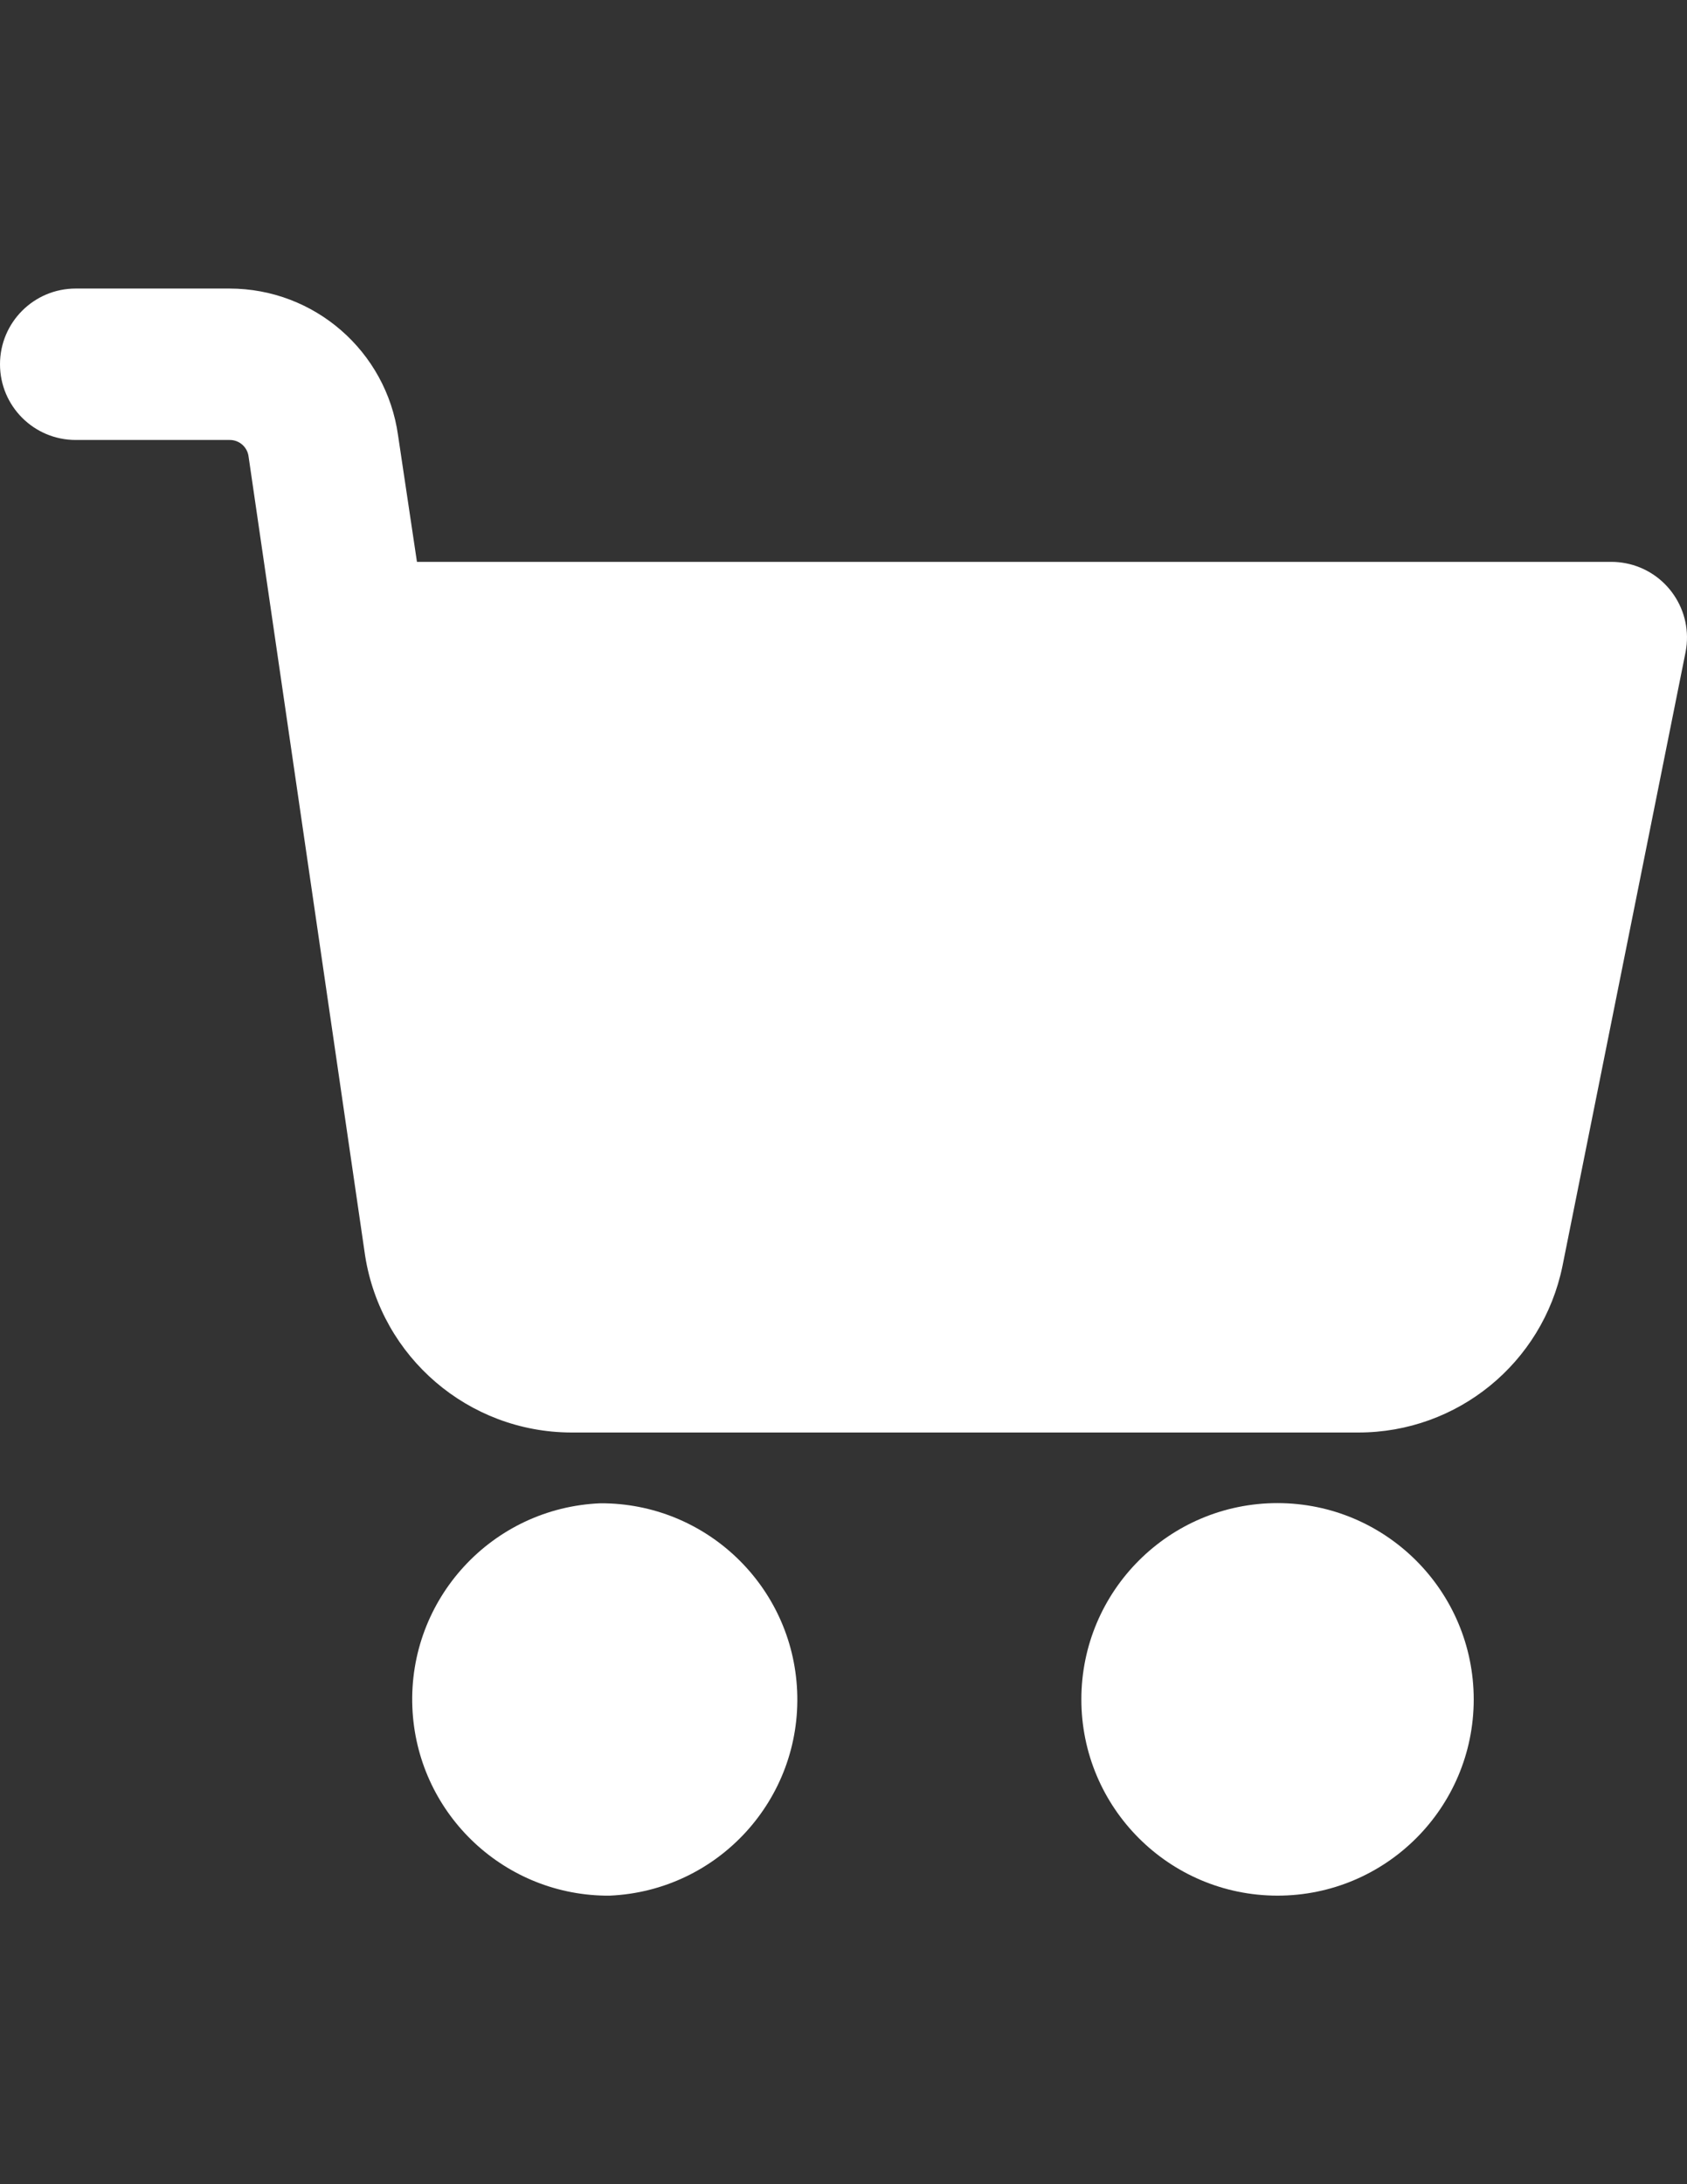
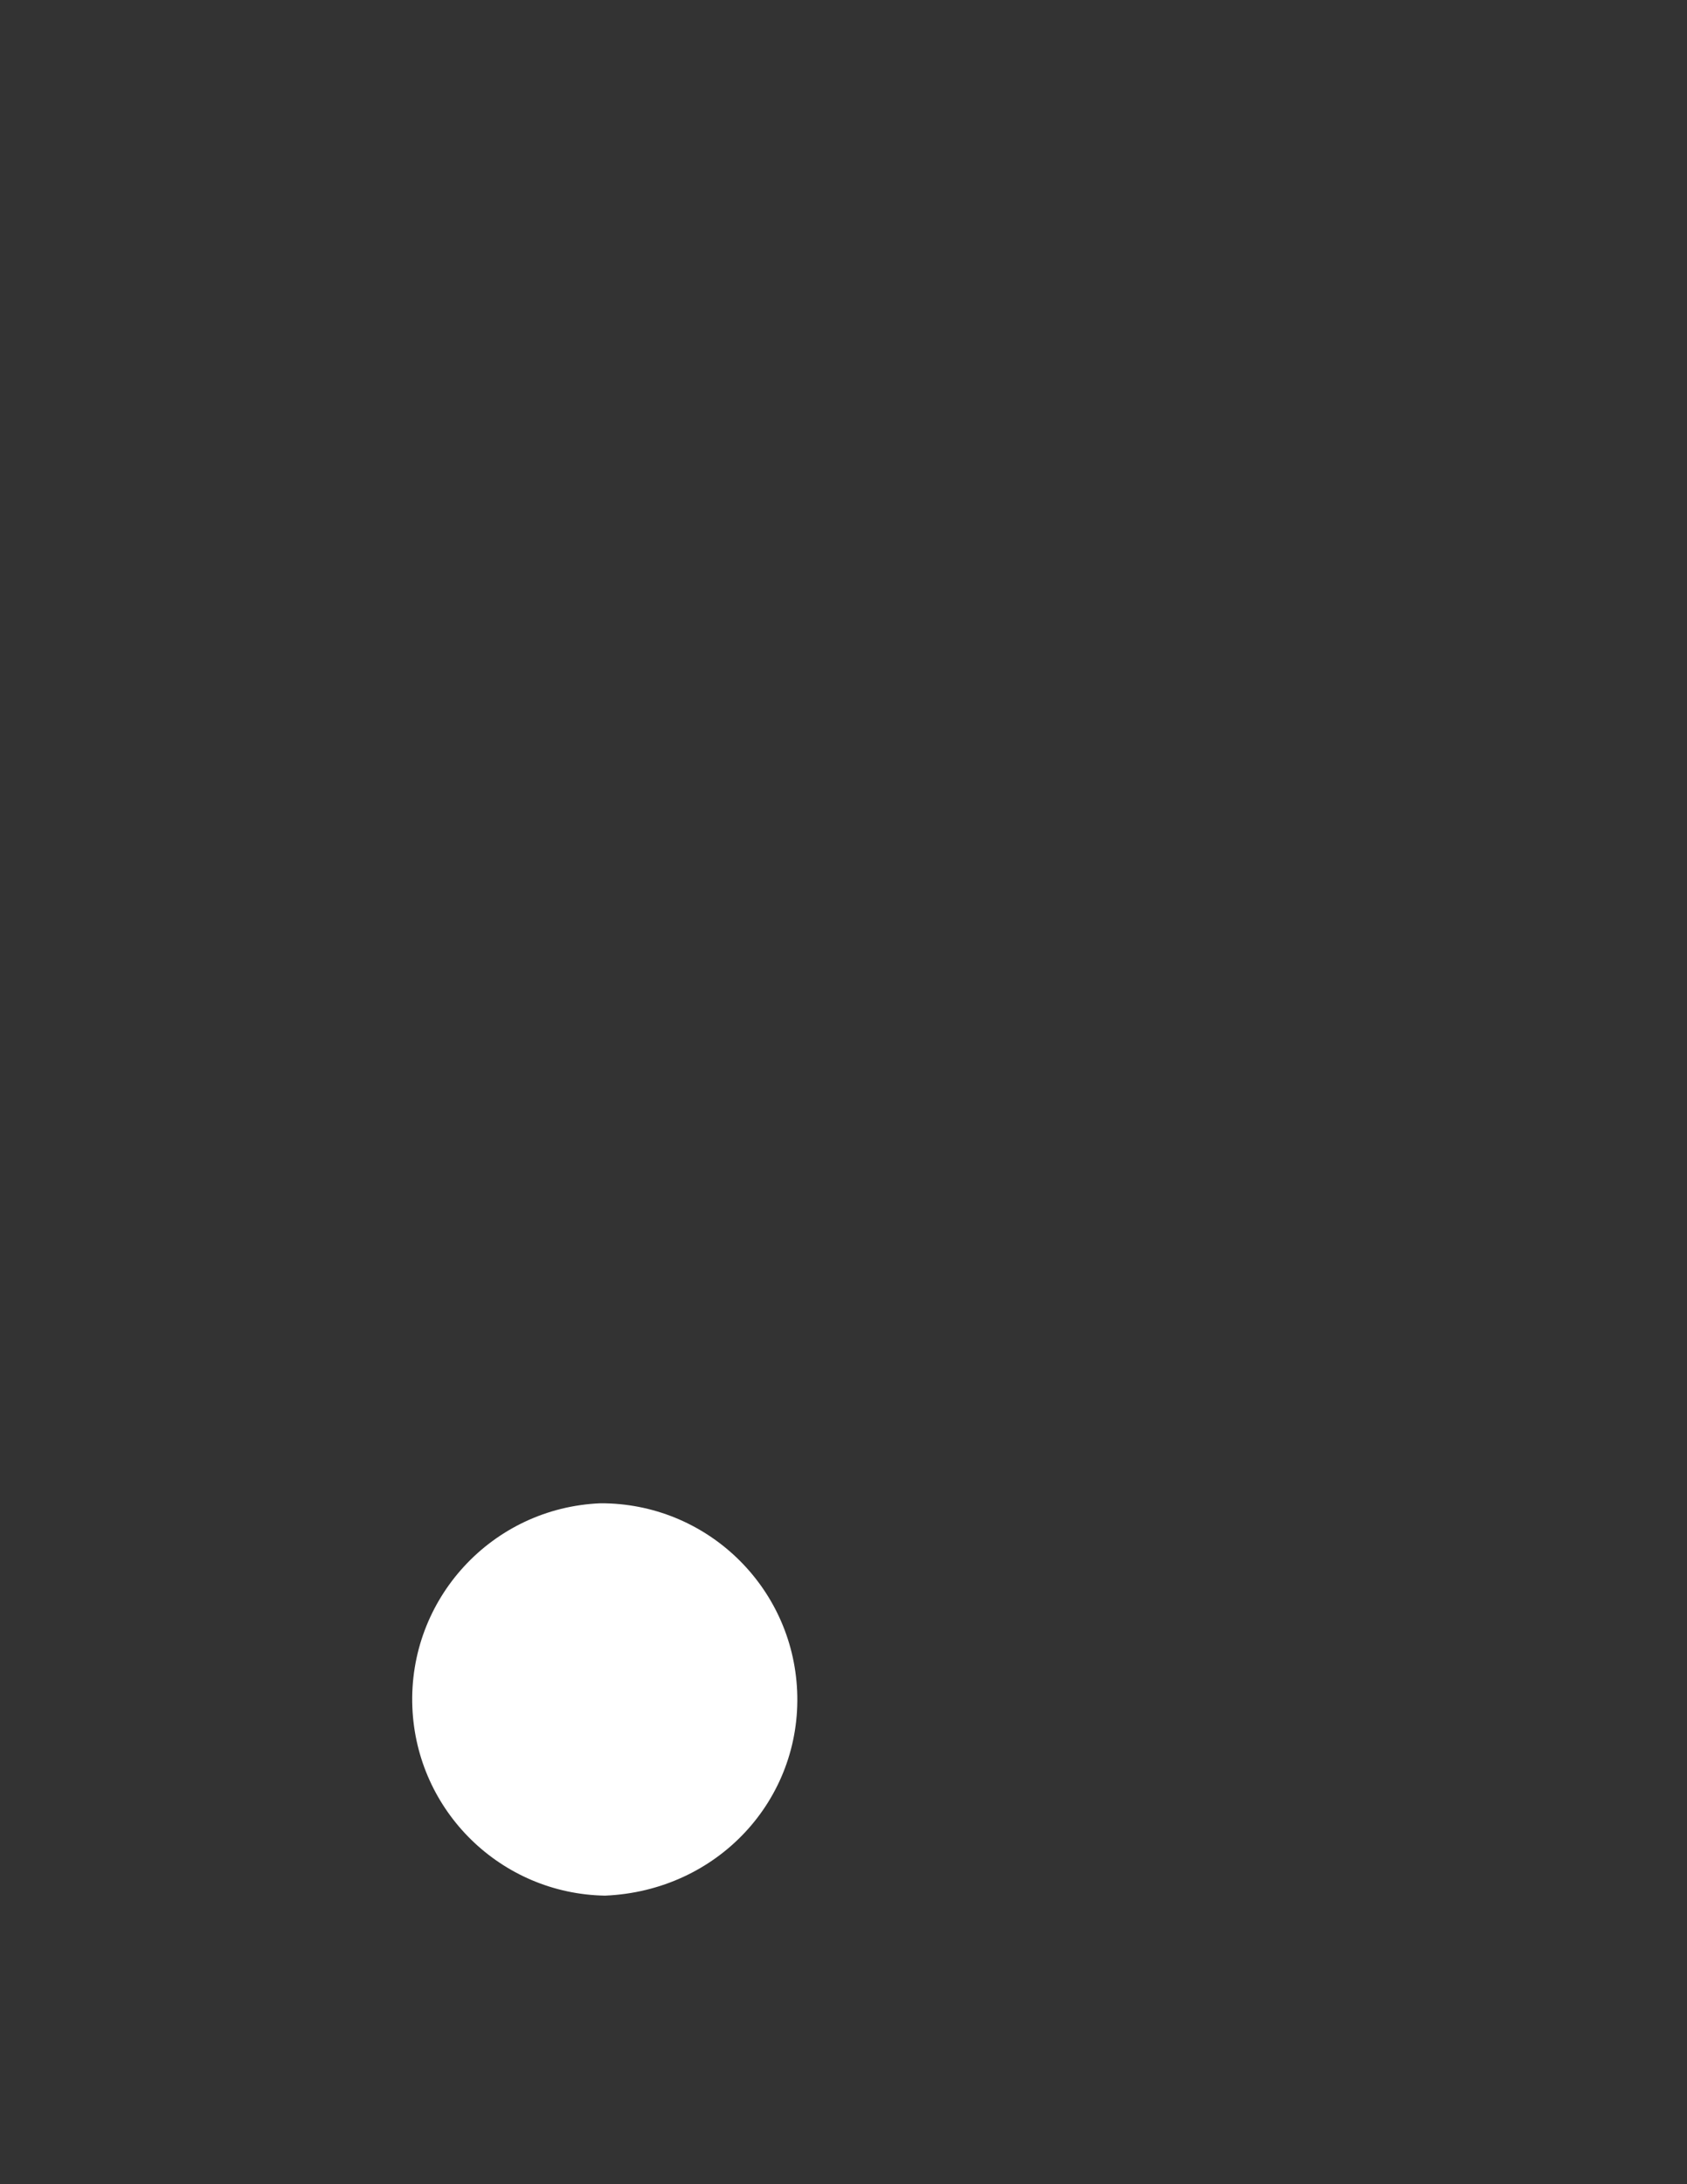
<svg xmlns="http://www.w3.org/2000/svg" version="1.1" id="Capa_1" x="0px" y="0px" width="612px" height="792px" viewBox="0 0 612 792" enable-background="new 0 0 612 792" xml:space="preserve">
  <rect x="0" y="0" width="612" height="792" fill="#333333" stroke="none" />
  <g>
    <g>
-       <path fill="#FFFFFF" d="M463.528,545.03c-39.306-0.038-71.2,31.795-71.238,71.101c-0.039,39.305,31.795,71.199,71.101,71.238    c39.305,0.037,71.199-31.795,71.238-71.101c0-0.022,0-0.046,0-0.068C534.592,576.937,502.791,545.106,463.528,545.03z" />
-     </g>
+       </g>
  </g>
  <g>
    <g>
-       <path fill="#FFFFFF" d="M589.758,204.233c-1.702-0.33-3.433-0.497-5.167-0.5h-433.33l-6.863-45.914    c-4.276-30.492-30.358-53.179-61.149-53.188H27.452C12.291,104.631,0,116.921,0,132.083s12.291,27.452,27.452,27.452h55.865    c3.49-0.026,6.445,2.573,6.863,6.04l42.276,289.756c5.796,36.818,37.467,63.981,74.739,64.101h285.57    c35.885,0.047,66.842-25.173,74.052-60.326l44.678-222.705C614.375,221.515,604.644,207.114,589.758,204.233z" />
-     </g>
+       </g>
  </g>
  <g>
    <g>
-       <path fill="#FFFFFF" d="M289.181,613.152c-1.671-38.153-33.158-68.187-71.348-68.054l0,0    c-39.273,1.587-69.825,34.712-68.238,73.985c1.523,37.684,32.177,67.635,69.885,68.285h1.715    C260.463,685.648,290.901,652.42,289.181,613.152z" />
+       <path fill="#FFFFFF" d="M289.181,613.152c-1.671-38.153-33.158-68.187-71.348-68.054l0,0    c-39.273,1.587-69.825,34.712-68.238,73.985c1.523,37.684,32.177,67.635,69.885,68.285C260.463,685.648,290.901,652.42,289.181,613.152z" />
    </g>
  </g>
</svg>